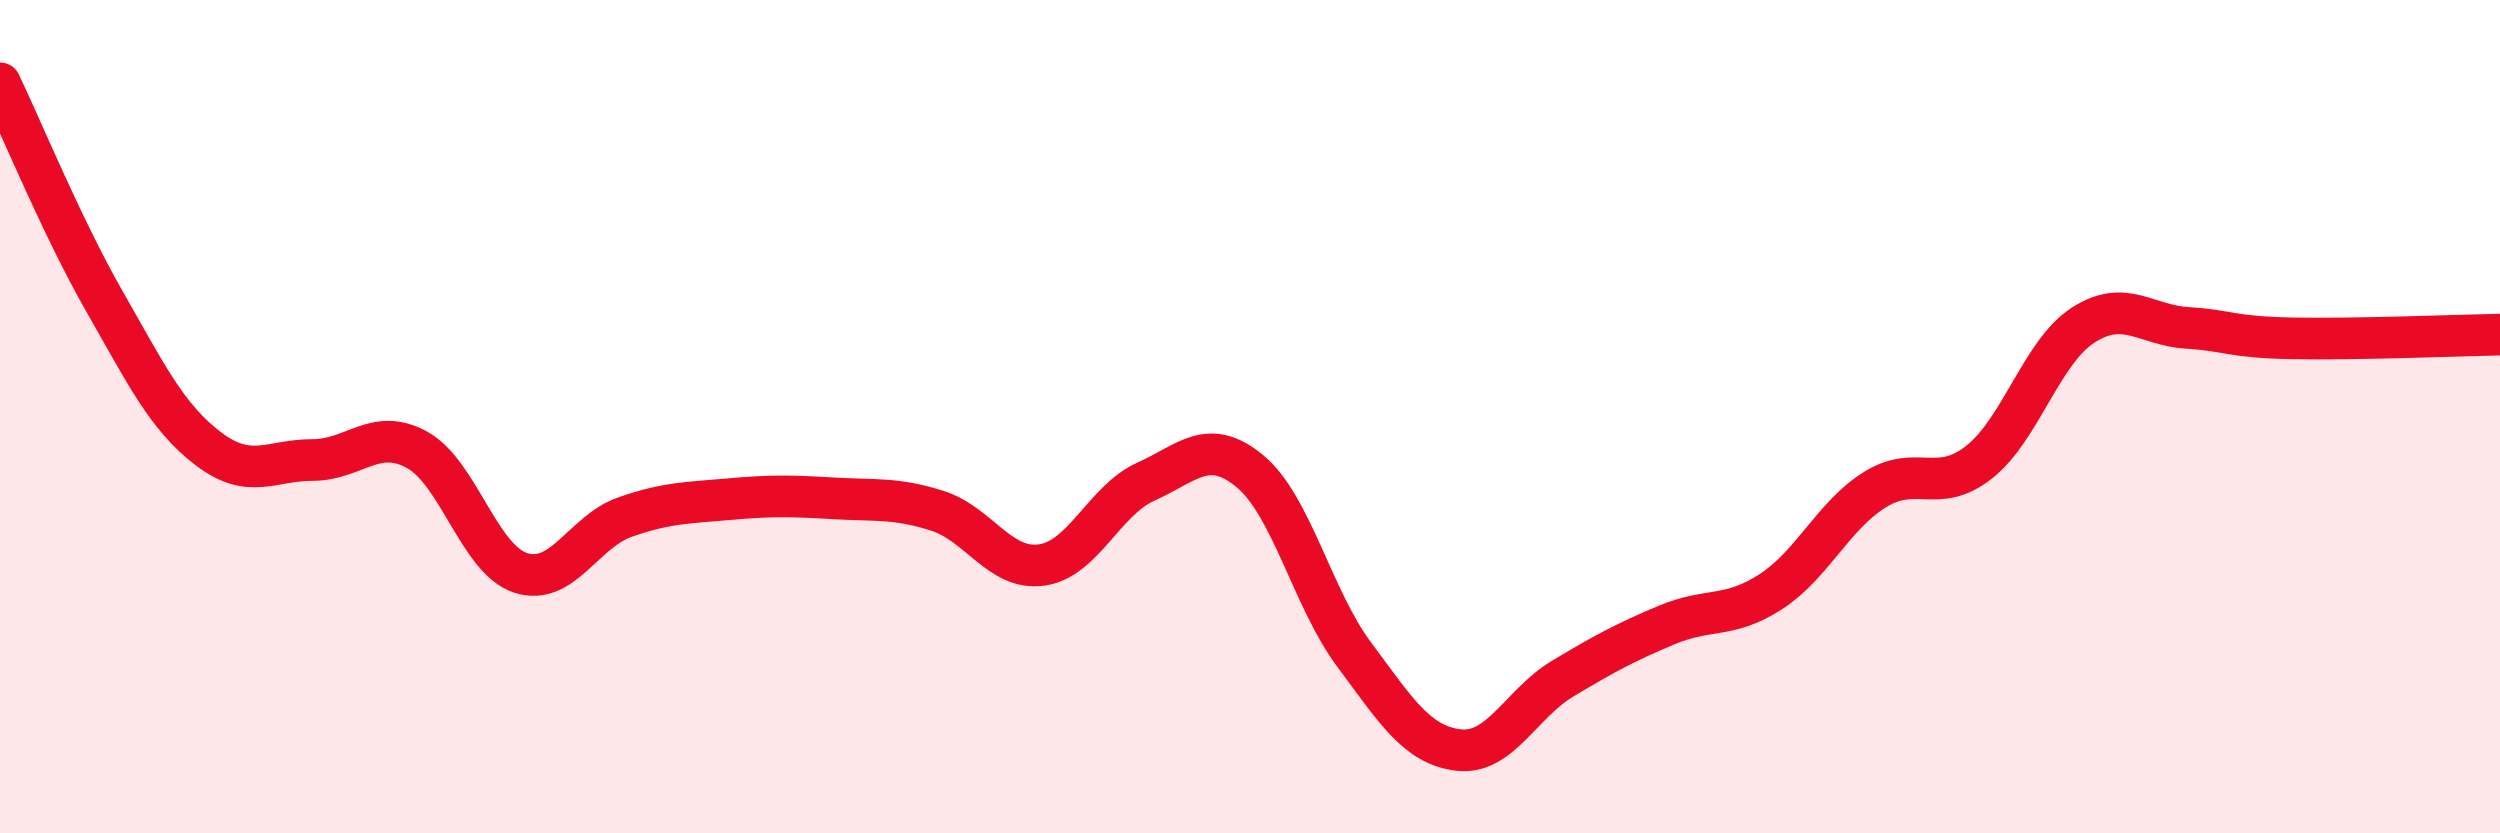
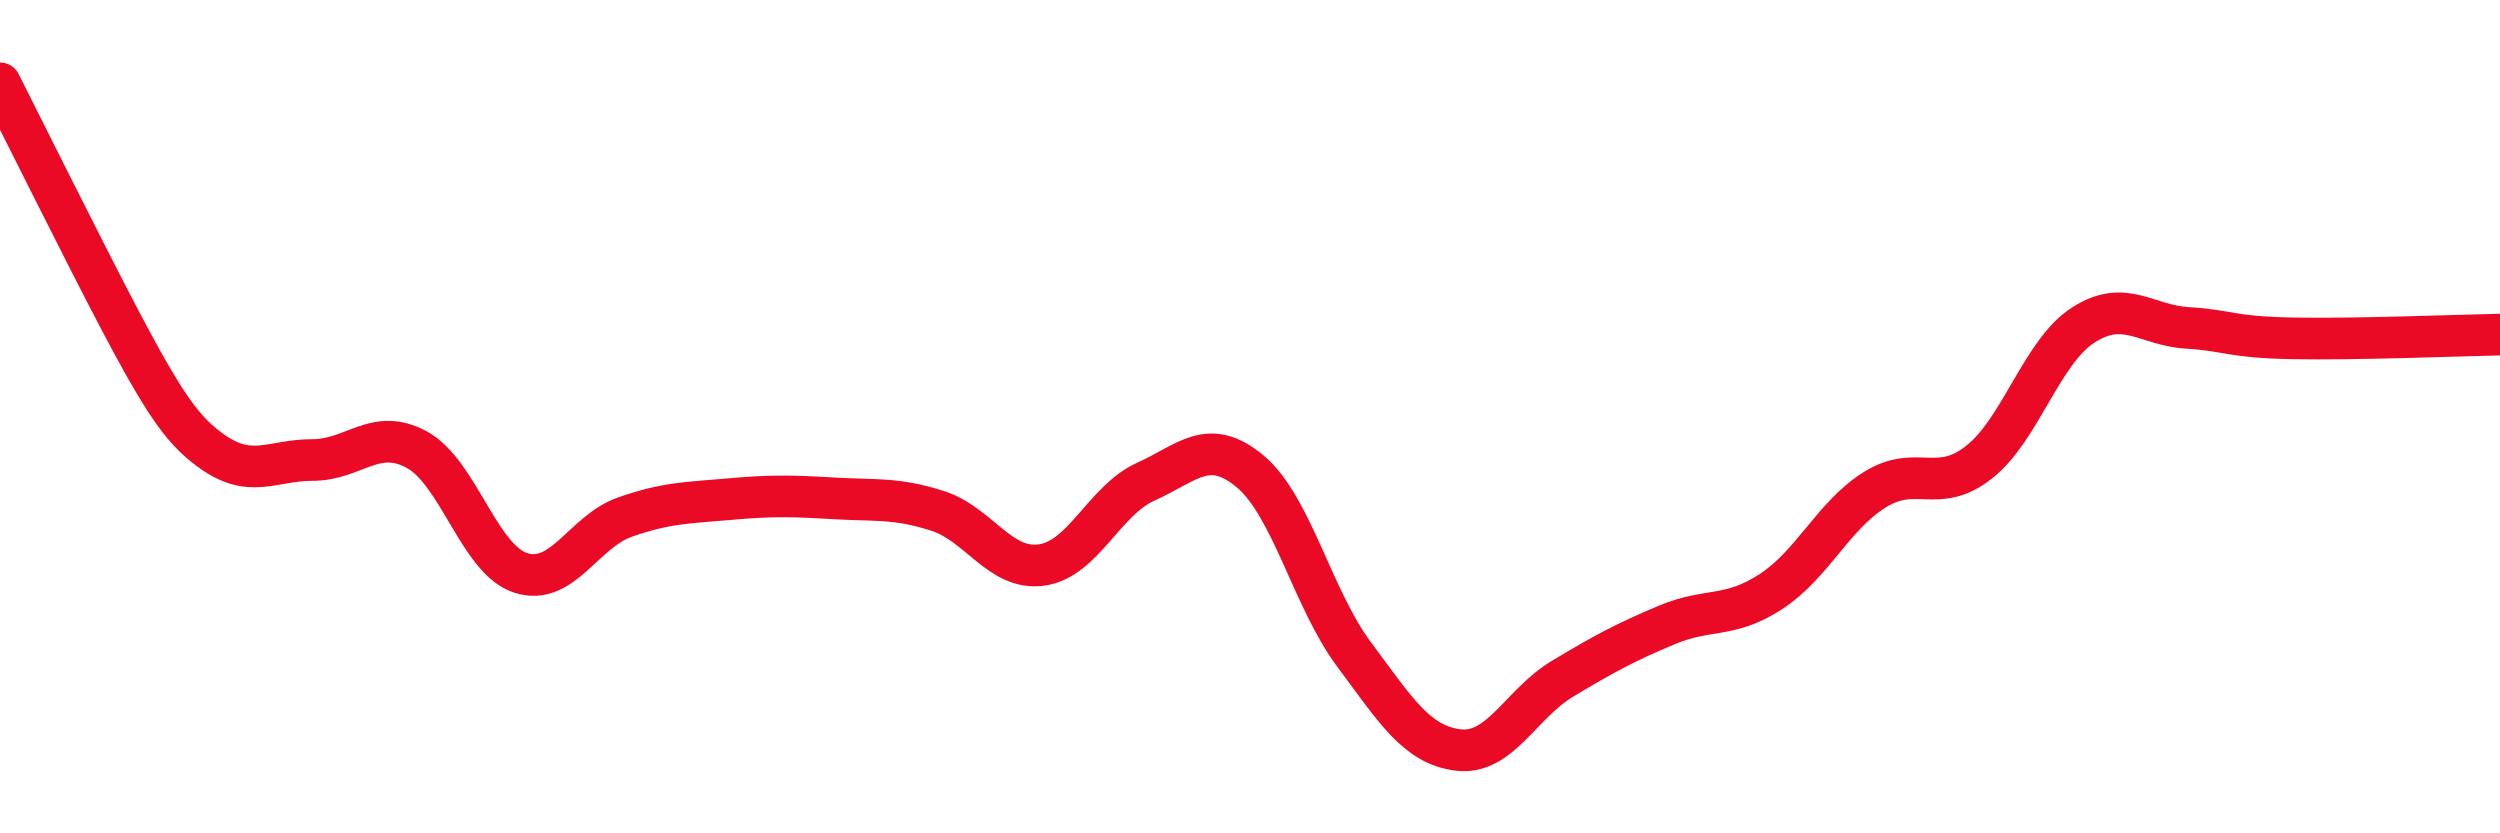
<svg xmlns="http://www.w3.org/2000/svg" width="60" height="20" viewBox="0 0 60 20">
-   <path d="M 0,2 C 0.5,3.04 1.5,5.47 2.5,7.22 C 3.5,8.97 4,10.01 5,10.77 C 6,11.53 6.5,11.04 7.5,11.04 C 8.5,11.04 9,10.25 10,10.79 C 11,11.33 11.5,13.43 12.5,13.75 C 13.5,14.07 14,12.76 15,12.41 C 16,12.06 16.5,12.07 17.5,11.98 C 18.5,11.89 19,11.9 20,11.96 C 21,12.02 21.5,11.94 22.5,12.26 C 23.5,12.58 24,13.7 25,13.56 C 26,13.42 26.5,12.01 27.5,11.56 C 28.5,11.11 29,10.48 30,11.31 C 31,12.14 31.5,14.37 32.5,15.71 C 33.5,17.05 34,17.88 35,18 C 36,18.12 36.5,16.89 37.5,16.29 C 38.5,15.69 39,15.42 40,15 C 41,14.58 41.5,14.85 42.5,14.2 C 43.5,13.55 44,12.37 45,11.75 C 46,11.13 46.5,11.88 47.5,11.09 C 48.5,10.3 49,8.44 50,7.8 C 51,7.16 51.5,7.81 52.5,7.87 C 53.5,7.93 53.5,8.09 55,8.12 C 56.5,8.15 59,8.05 60,8.03L60 20L0 20Z" fill="#EB0A25" opacity="0.1" stroke-linecap="round" stroke-linejoin="round" />
-   <path d="M 0,2 C 0.5,3.04 1.5,5.47 2.5,7.22 C 3.5,8.97 4,10.01 5,10.77 C 6,11.53 6.5,11.04 7.5,11.04 C 8.5,11.04 9,10.25 10,10.79 C 11,11.33 11.5,13.43 12.5,13.75 C 13.5,14.07 14,12.76 15,12.41 C 16,12.06 16.5,12.07 17.5,11.98 C 18.5,11.89 19,11.9 20,11.96 C 21,12.02 21.5,11.94 22.5,12.26 C 23.5,12.58 24,13.7 25,13.56 C 26,13.42 26.5,12.01 27.5,11.56 C 28.5,11.11 29,10.48 30,11.31 C 31,12.14 31.5,14.37 32.5,15.71 C 33.5,17.05 34,17.88 35,18 C 36,18.12 36.5,16.89 37.5,16.29 C 38.5,15.69 39,15.42 40,15 C 41,14.58 41.5,14.85 42.5,14.2 C 43.5,13.55 44,12.37 45,11.75 C 46,11.13 46.5,11.88 47.5,11.09 C 48.5,10.3 49,8.44 50,7.8 C 51,7.16 51.5,7.81 52.5,7.87 C 53.5,7.93 53.5,8.09 55,8.12 C 56.5,8.15 59,8.05 60,8.03" stroke="#EB0A25" stroke-width="1" fill="none" stroke-linecap="round" stroke-linejoin="round" />
+   <path d="M 0,2 C 3.5,8.97 4,10.01 5,10.77 C 6,11.53 6.5,11.04 7.5,11.04 C 8.5,11.04 9,10.25 10,10.79 C 11,11.33 11.5,13.43 12.5,13.75 C 13.5,14.07 14,12.76 15,12.41 C 16,12.06 16.5,12.07 17.5,11.98 C 18.5,11.89 19,11.9 20,11.96 C 21,12.02 21.5,11.94 22.5,12.26 C 23.5,12.58 24,13.7 25,13.56 C 26,13.42 26.5,12.01 27.5,11.56 C 28.5,11.11 29,10.48 30,11.31 C 31,12.14 31.5,14.37 32.5,15.71 C 33.5,17.05 34,17.88 35,18 C 36,18.12 36.5,16.89 37.5,16.29 C 38.5,15.69 39,15.42 40,15 C 41,14.58 41.5,14.85 42.5,14.2 C 43.5,13.55 44,12.37 45,11.75 C 46,11.13 46.5,11.88 47.5,11.09 C 48.5,10.3 49,8.44 50,7.8 C 51,7.16 51.5,7.81 52.5,7.87 C 53.5,7.93 53.5,8.09 55,8.12 C 56.5,8.15 59,8.05 60,8.03" stroke="#EB0A25" stroke-width="1" fill="none" stroke-linecap="round" stroke-linejoin="round" />
</svg>